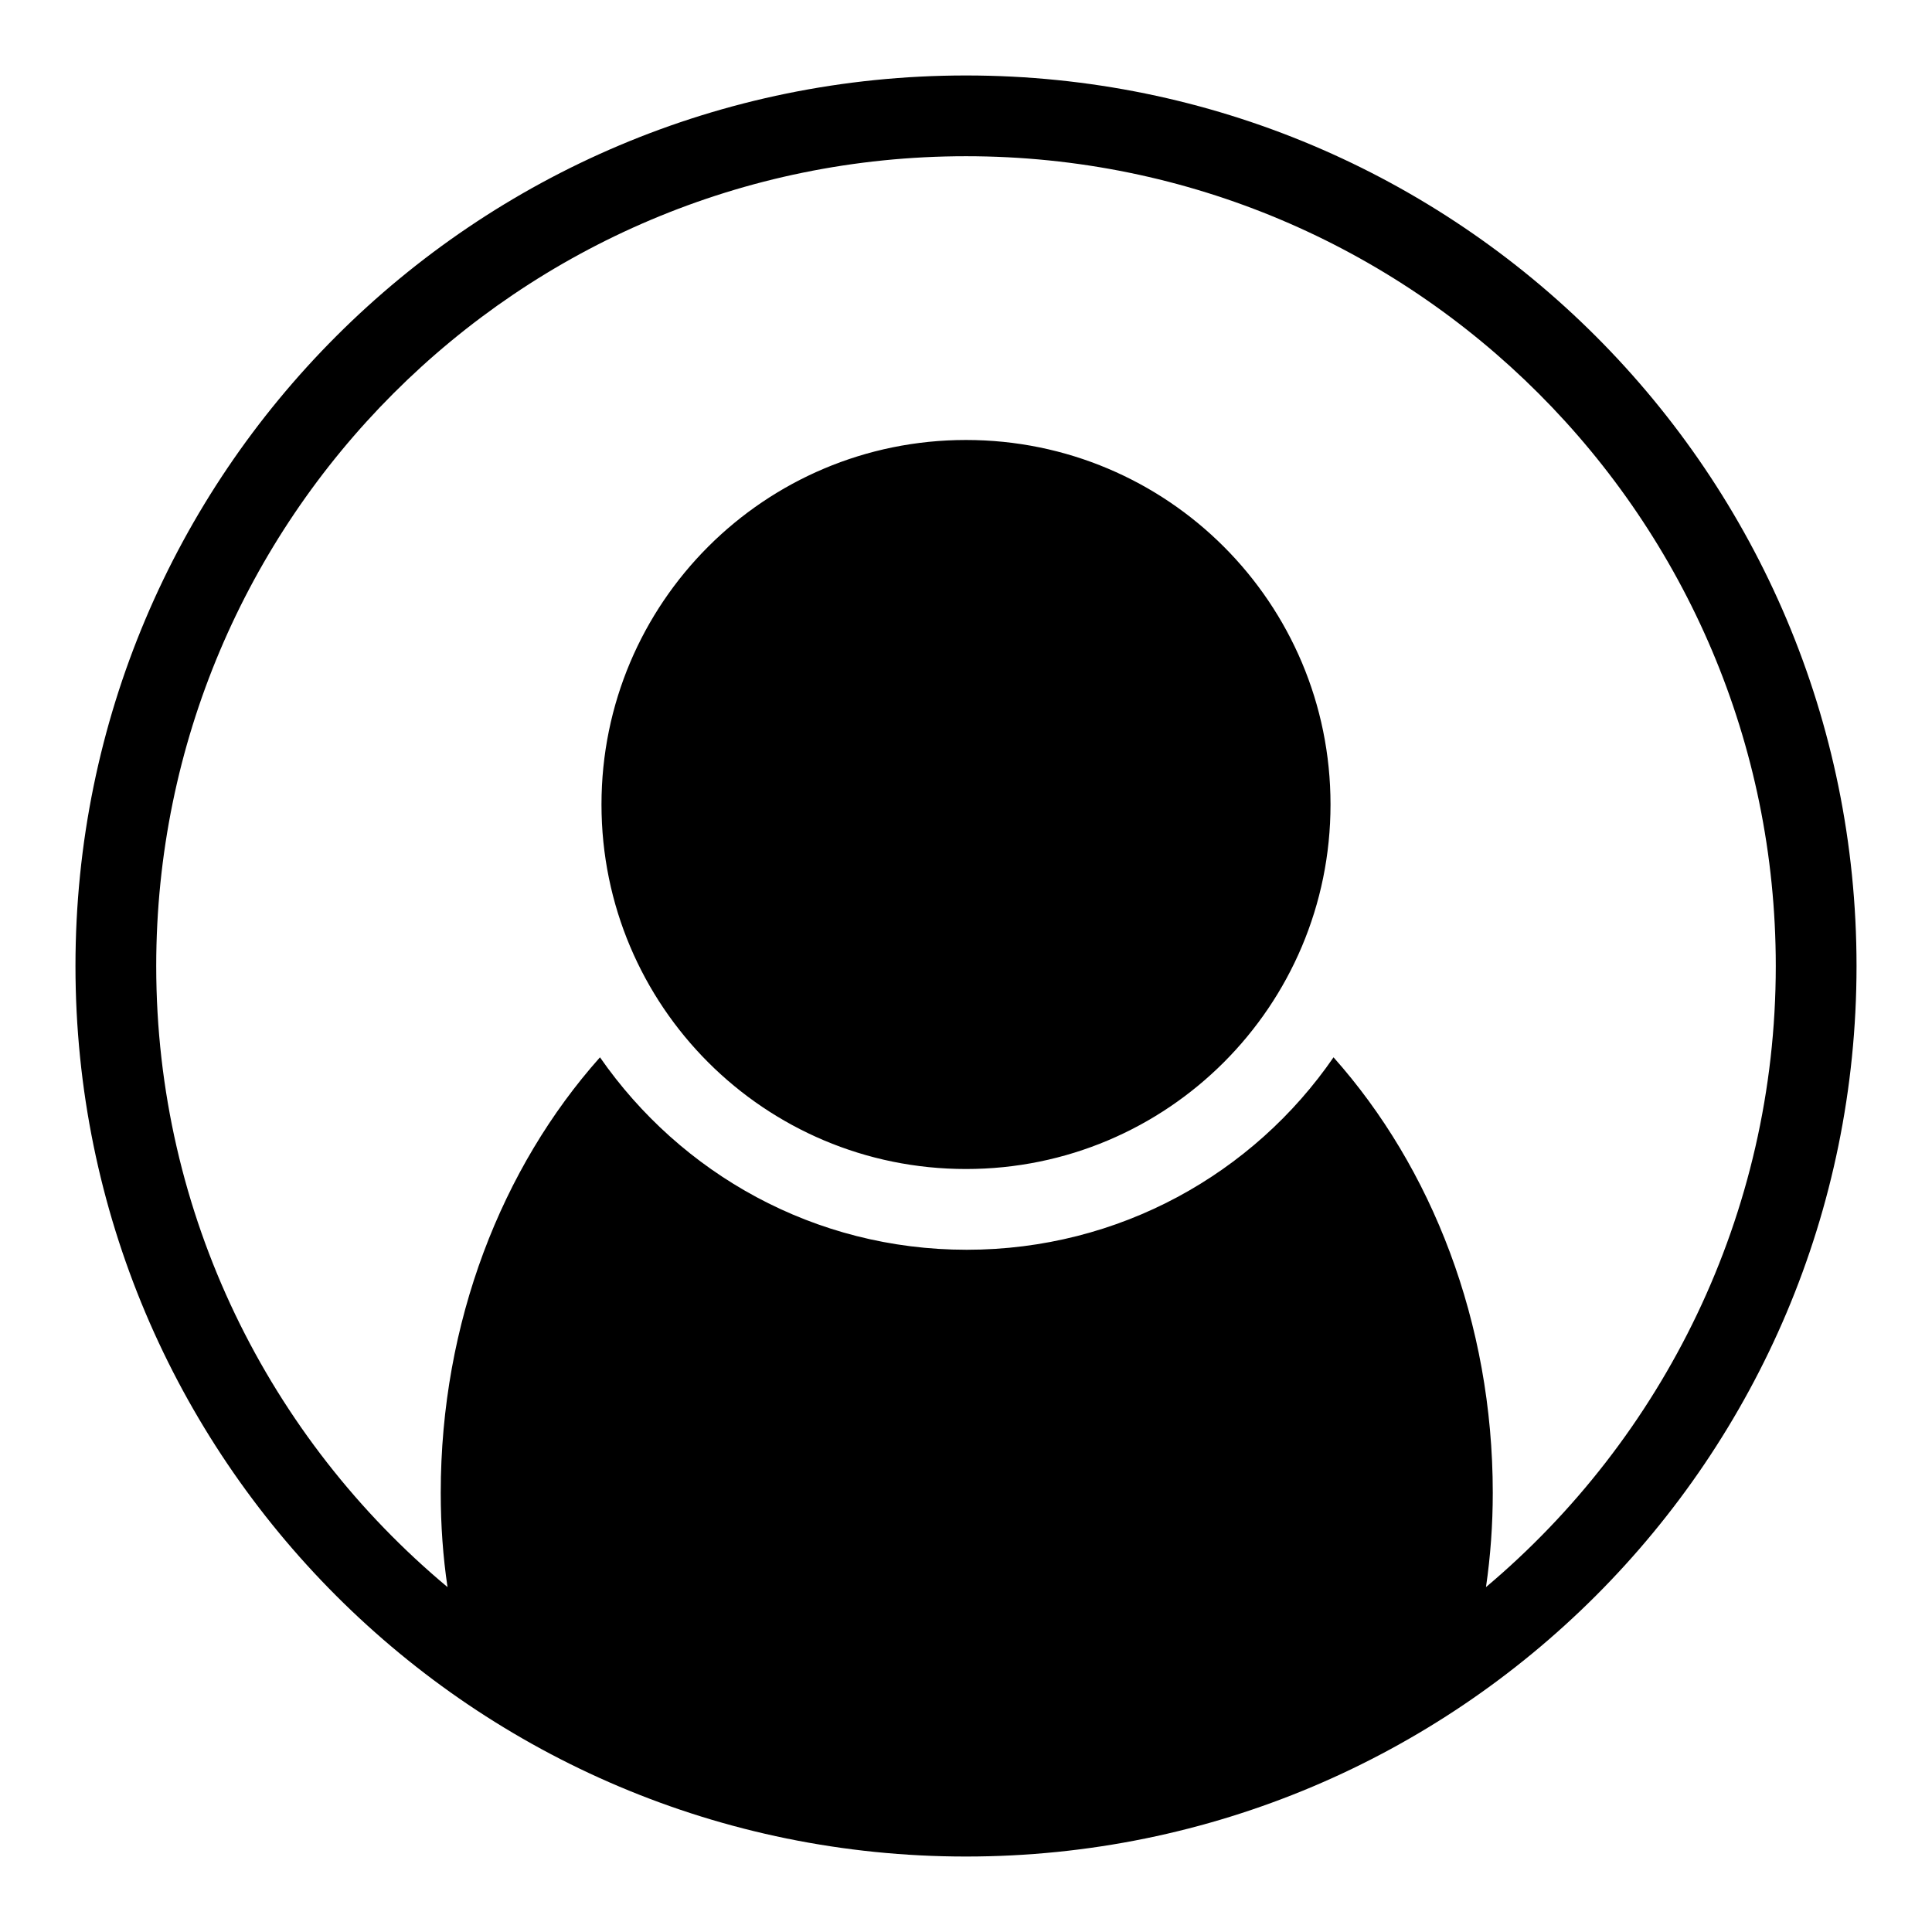
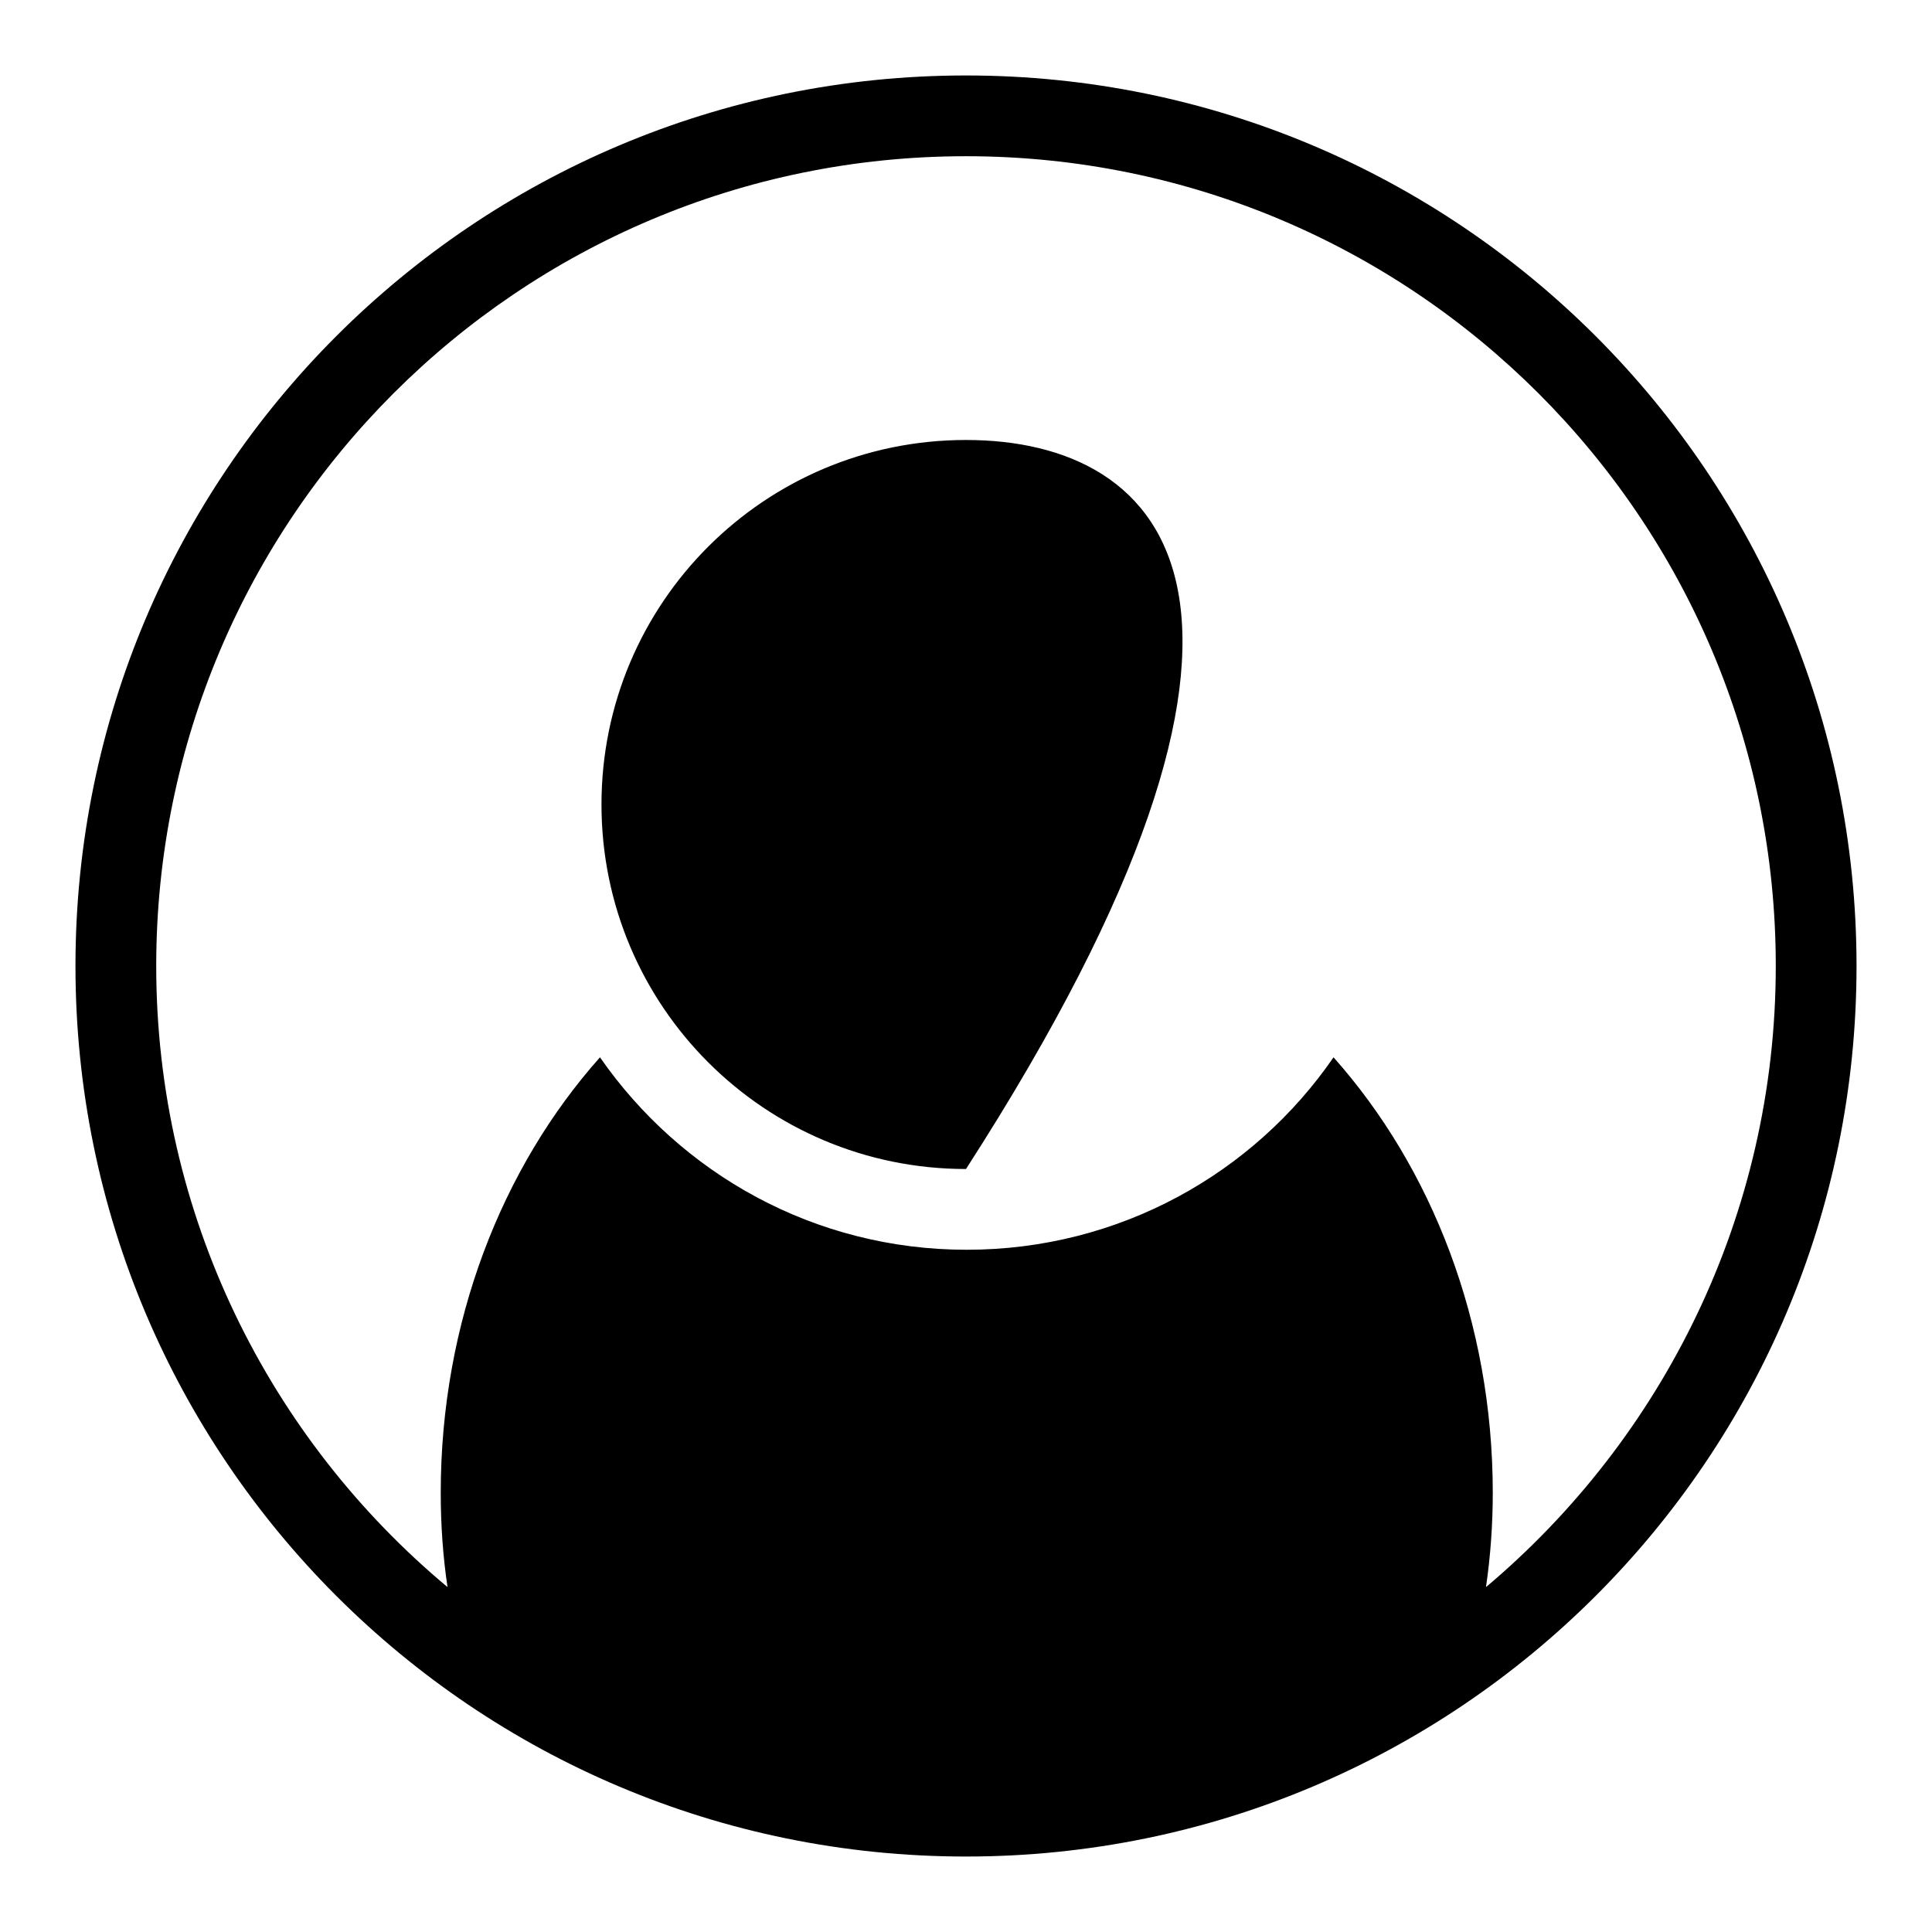
<svg xmlns="http://www.w3.org/2000/svg" version="1.1" x="0px" y="0px" viewBox="0 0 256 256" enable-background="new 0 0 256 256" xml:space="preserve">
  <g>
-     <path fill="#000000" d="M128,10C62.8,10,10,62.8,10,128c0,65.2,52.8,118,118,118c65.2,0,118-52.8,118-118C246,62.8,193.2,10,128,10 z M196.9,210.3c0.6-4.1,0.9-8.3,0.9-12.5c0-22.6-8.1-43.1-21.1-57.7c-10.6,15.4-28.4,25.5-48.6,25.5c-20.2,0-37.9-10.1-48.6-25.5 c-13,14.6-21.1,35.1-21.1,57.7c0,4.3,0.3,8.5,0.9,12.5C35.7,190.6,20.7,161,20.7,128c0-59.2,48-107.3,107.3-107.3 c59.2,0,107.3,48,107.3,107.3C235.3,161,220.3,190.6,196.9,210.3z M128,58.3c-26.7,0-48.3,21.6-48.3,48.3 c0,26.7,21.6,48.3,48.3,48.3c26.7,0,48.3-21.6,48.3-48.3C176.3,79.9,154.7,58.3,128,58.3z" />
+     <path fill="#000000" d="M128,10C62.8,10,10,62.8,10,128c0,65.2,52.8,118,118,118c65.2,0,118-52.8,118-118C246,62.8,193.2,10,128,10 z M196.9,210.3c0.6-4.1,0.9-8.3,0.9-12.5c0-22.6-8.1-43.1-21.1-57.7c-10.6,15.4-28.4,25.5-48.6,25.5c-20.2,0-37.9-10.1-48.6-25.5 c-13,14.6-21.1,35.1-21.1,57.7c0,4.3,0.3,8.5,0.9,12.5C35.7,190.6,20.7,161,20.7,128c0-59.2,48-107.3,107.3-107.3 c59.2,0,107.3,48,107.3,107.3C235.3,161,220.3,190.6,196.9,210.3z M128,58.3c-26.7,0-48.3,21.6-48.3,48.3 c0,26.7,21.6,48.3,48.3,48.3C176.3,79.9,154.7,58.3,128,58.3z" />
  </g>
</svg>